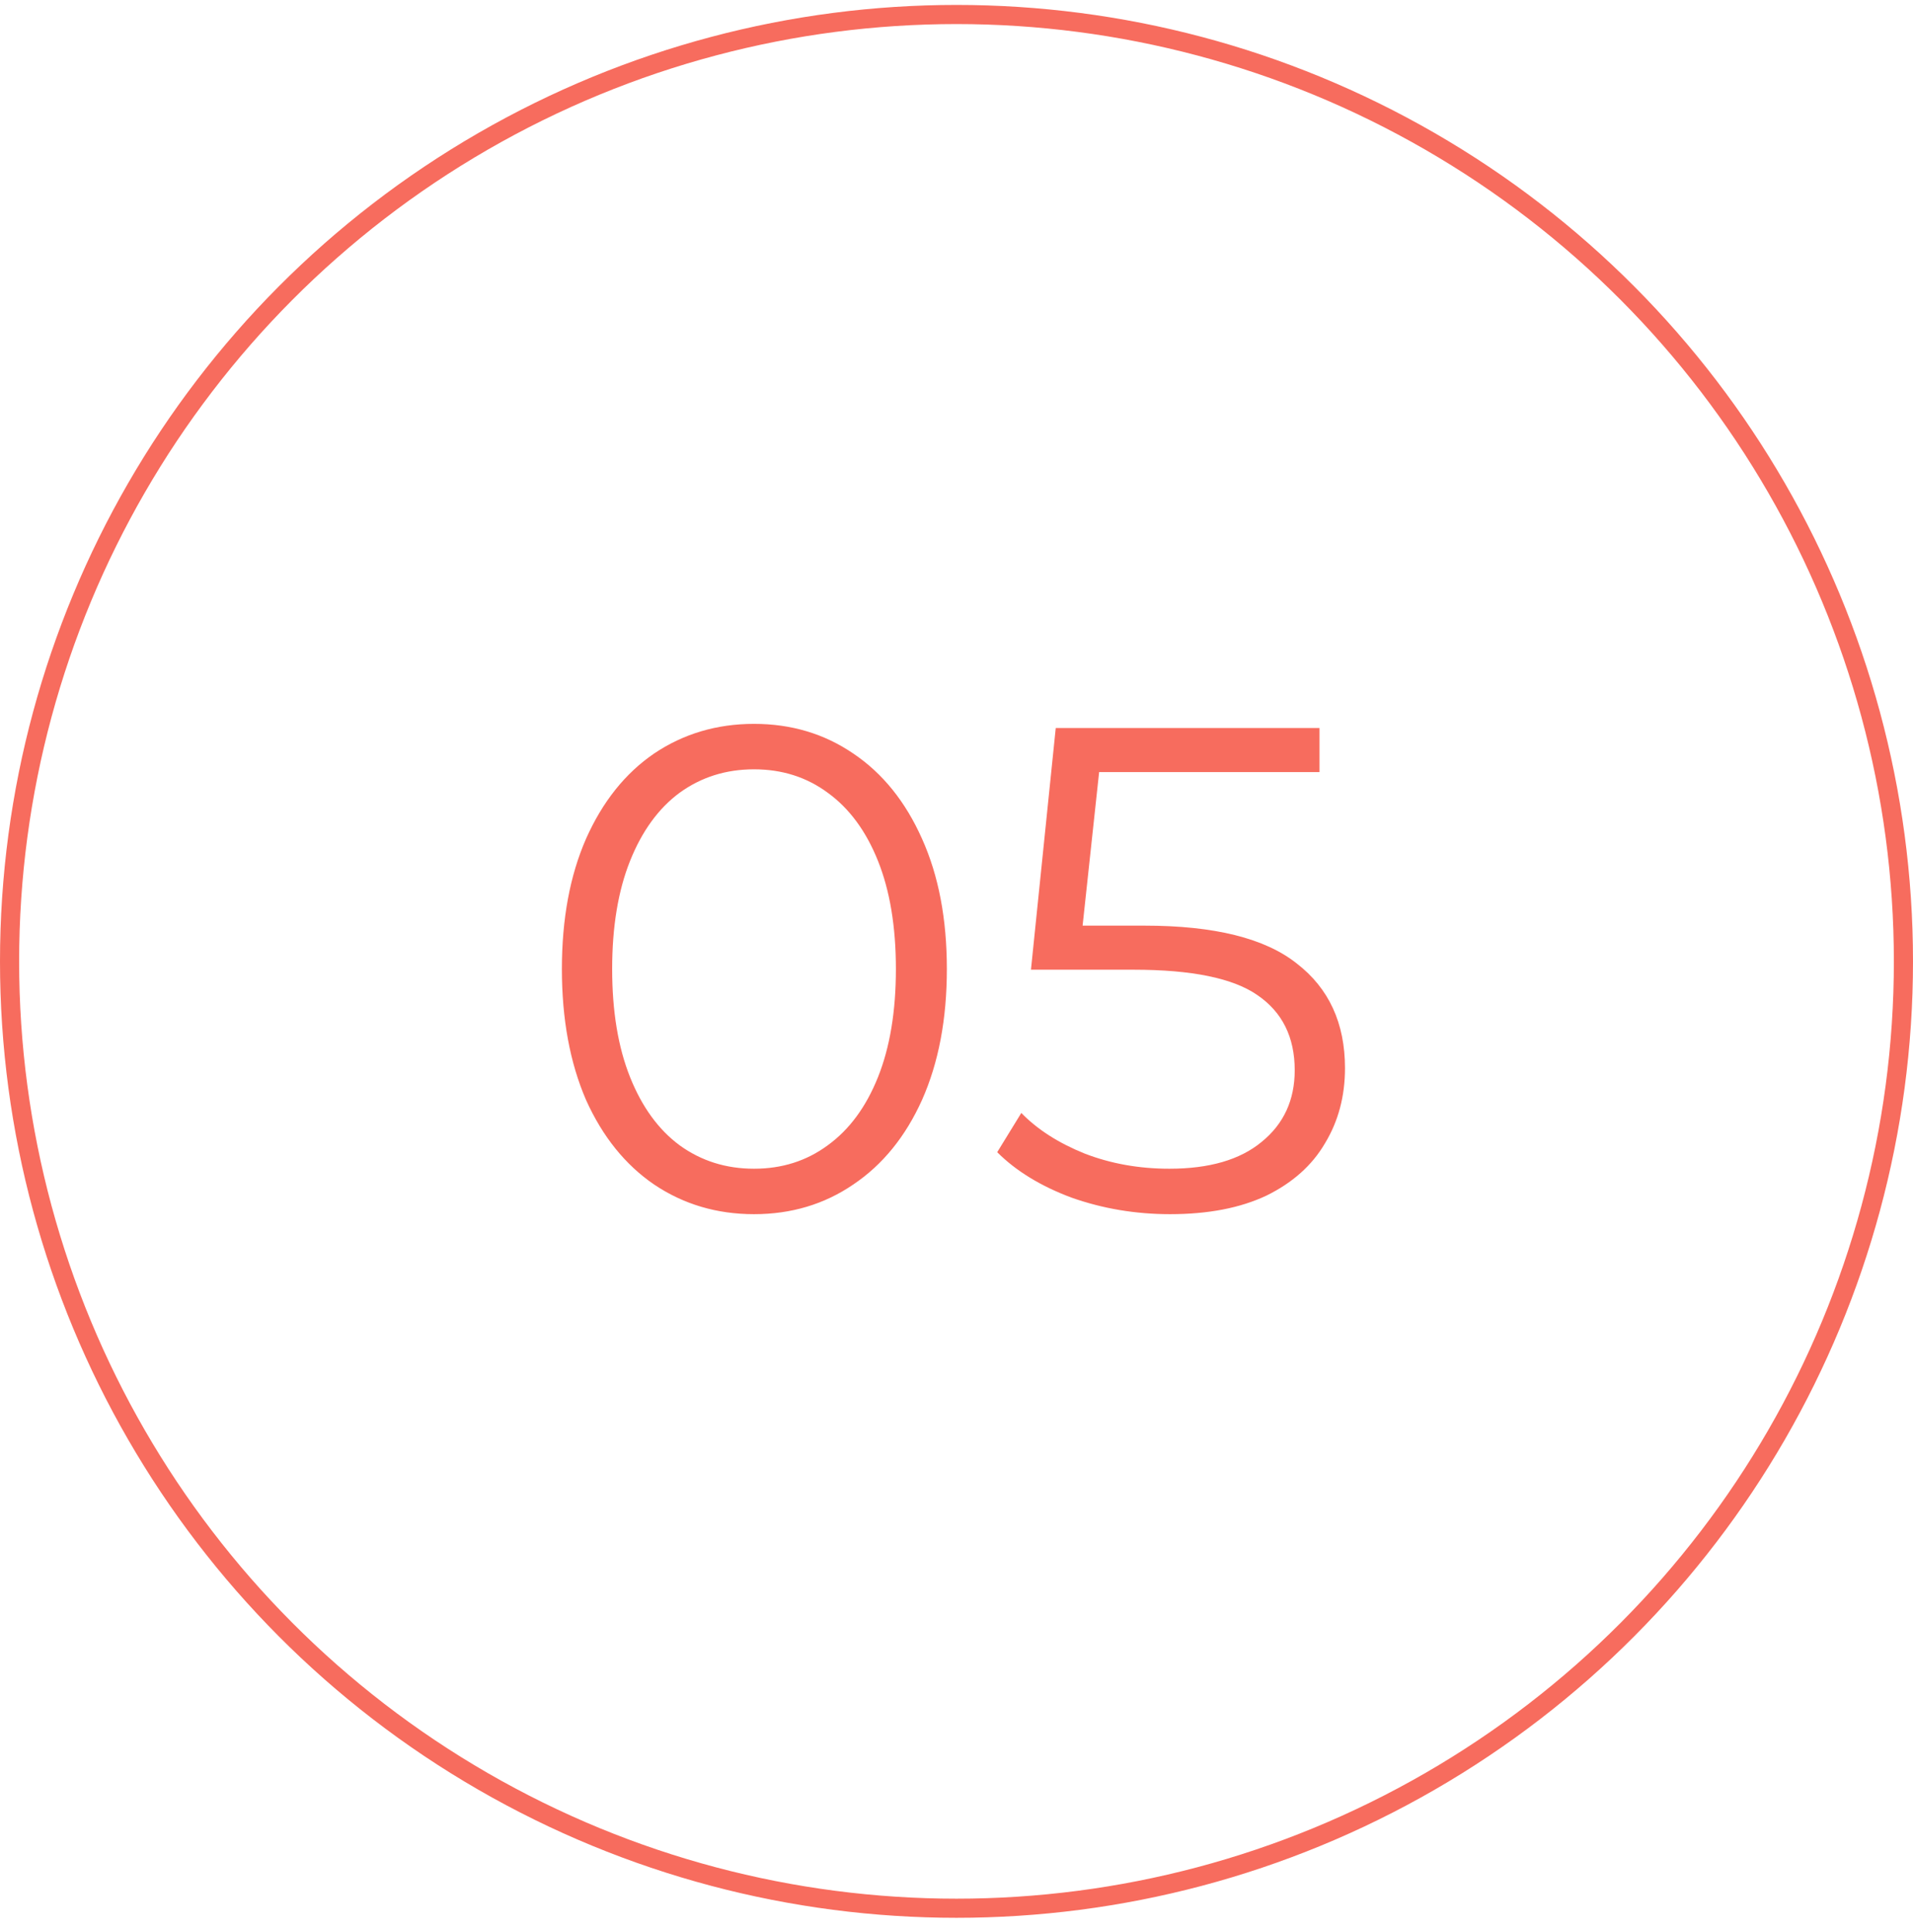
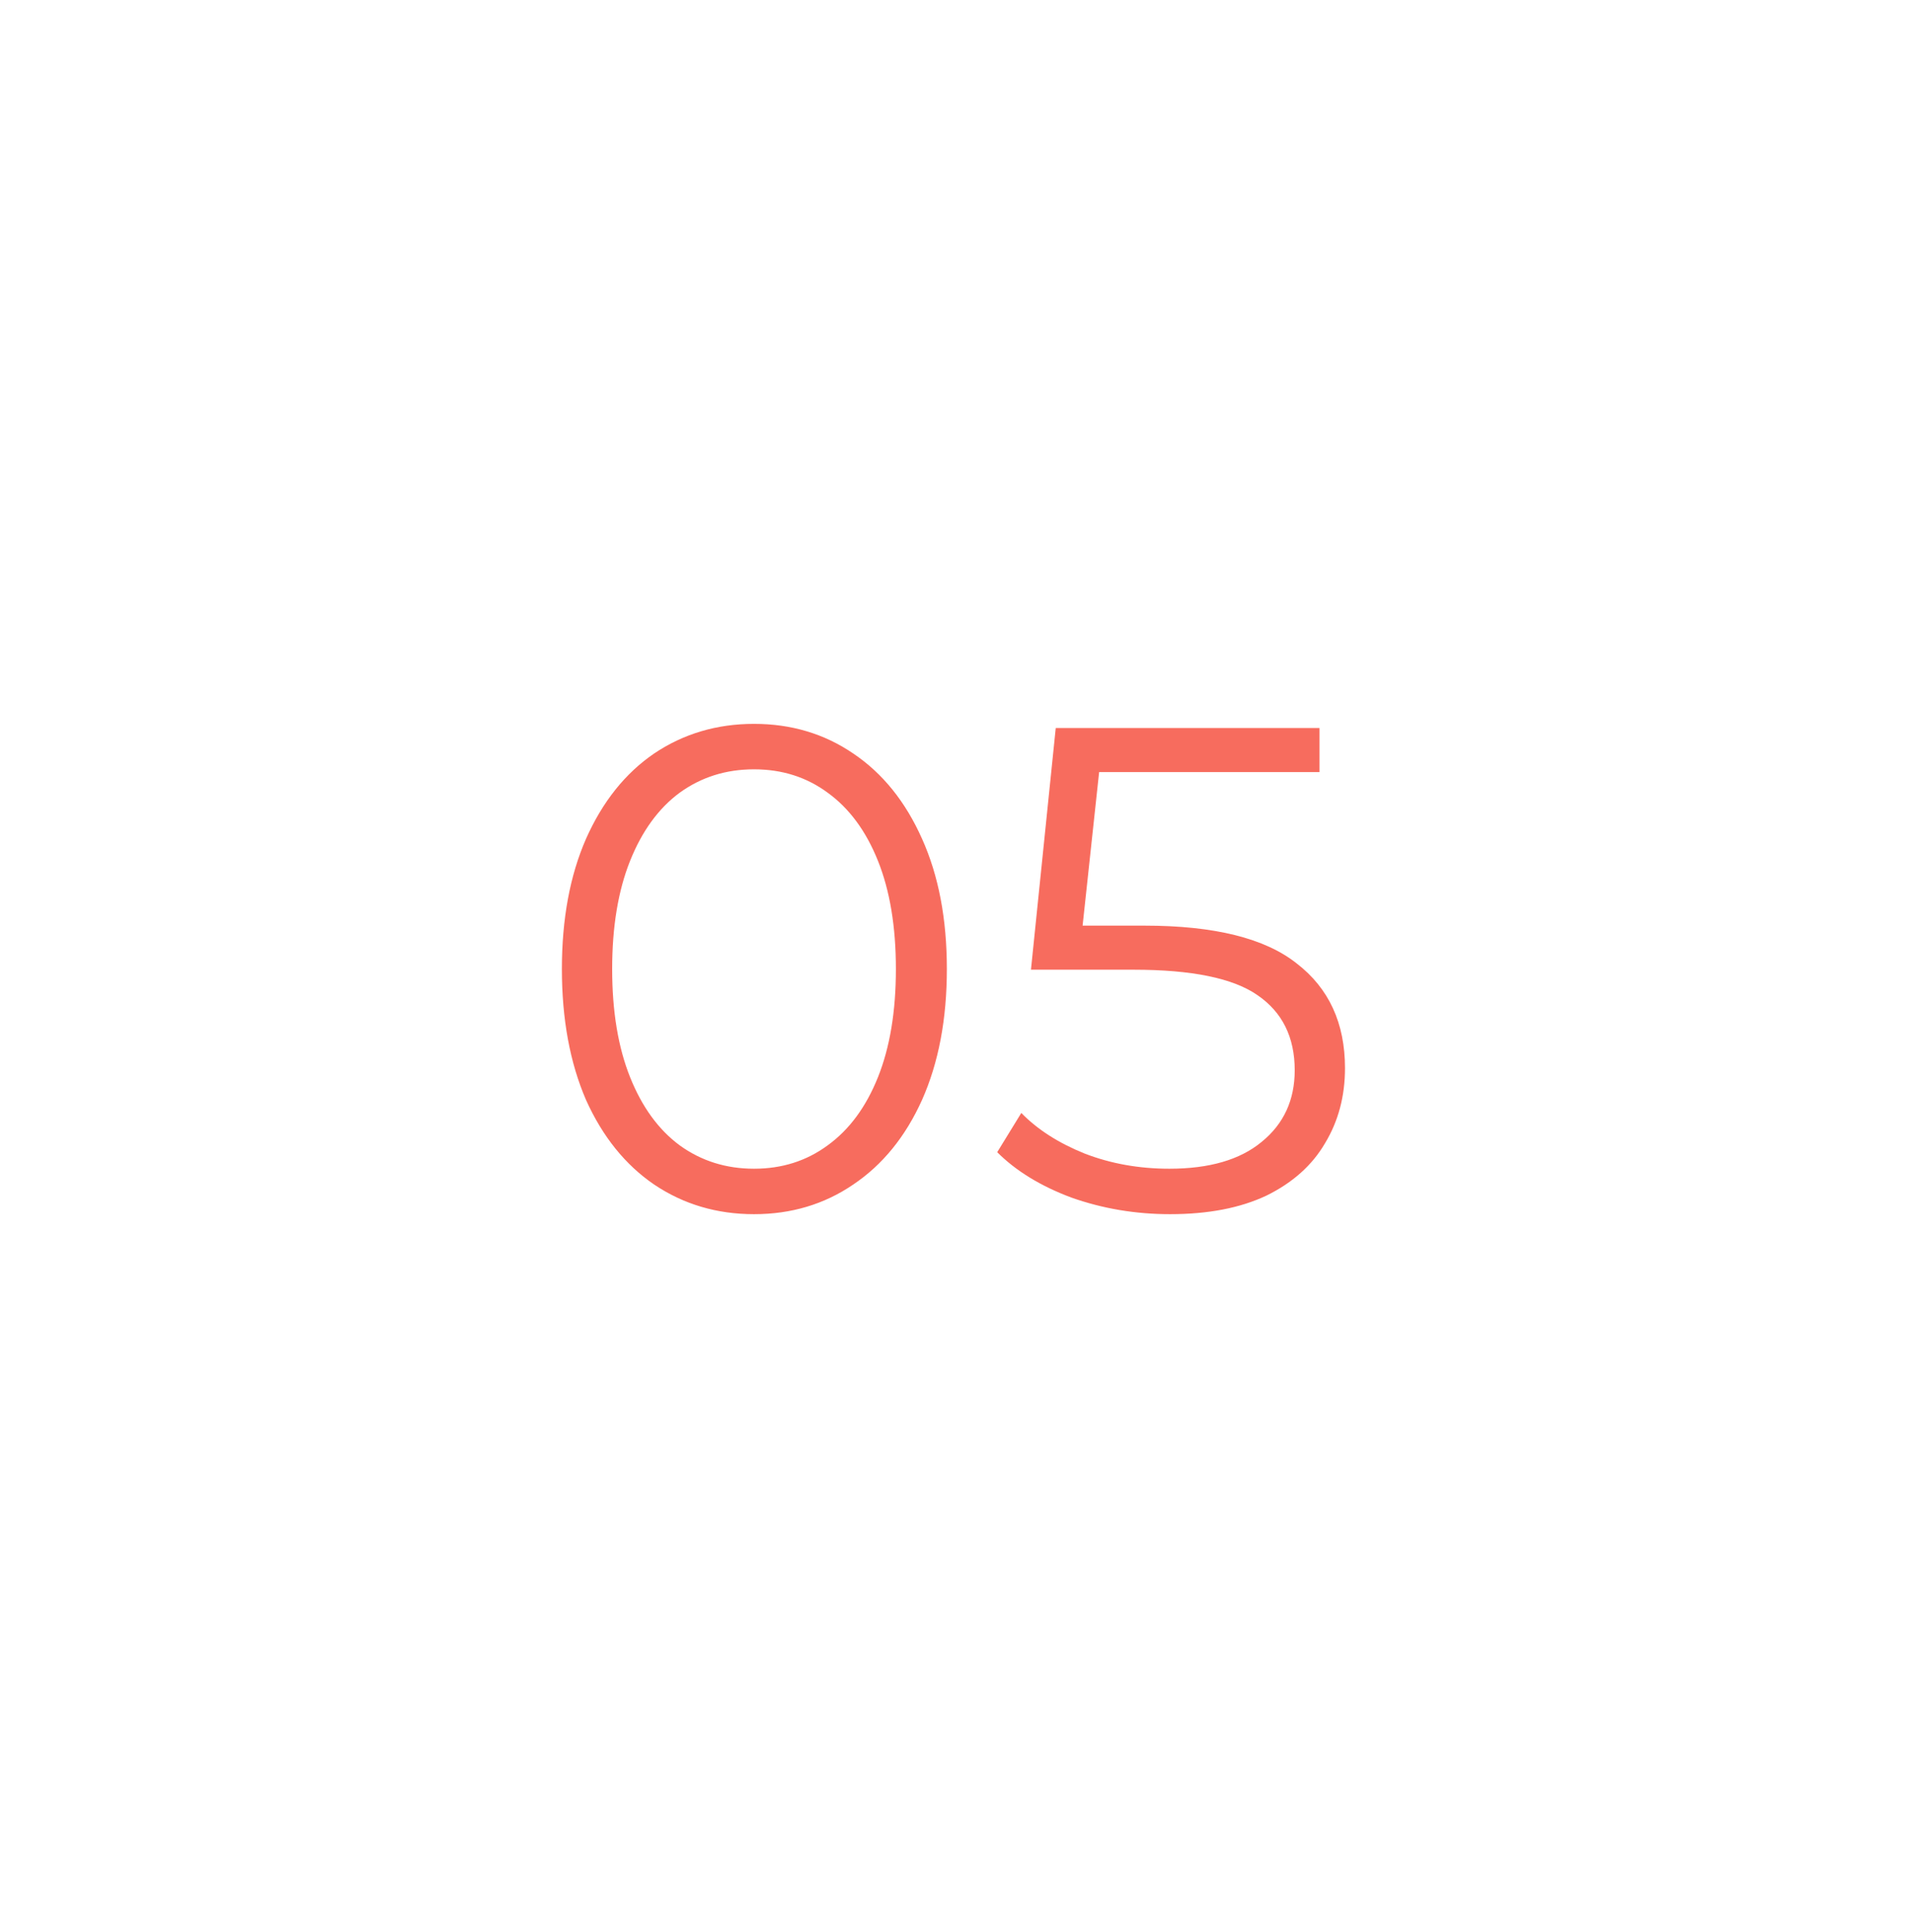
<svg xmlns="http://www.w3.org/2000/svg" width="100" height="101" viewBox="0 0 100 101" fill="none">
-   <circle cx="50" cy="50.258" r="49.5" stroke="#F76C5E" />
  <path d="M39.416 63.474C37.472 63.474 35.732 62.958 34.196 61.926C32.684 60.894 31.496 59.418 30.632 57.498C29.792 55.554 29.372 53.274 29.372 50.658C29.372 48.042 29.792 45.774 30.632 43.854C31.496 41.91 32.684 40.422 34.196 39.39C35.732 38.358 37.472 37.842 39.416 37.842C41.36 37.842 43.088 38.358 44.6 39.39C46.136 40.422 47.336 41.91 48.2 43.854C49.064 45.774 49.496 48.042 49.496 50.658C49.496 53.274 49.064 55.554 48.2 57.498C47.336 59.418 46.136 60.894 44.6 61.926C43.088 62.958 41.36 63.474 39.416 63.474ZM39.416 61.098C40.88 61.098 42.164 60.69 43.268 59.874C44.396 59.058 45.272 57.87 45.896 56.31C46.52 54.75 46.832 52.866 46.832 50.658C46.832 48.45 46.52 46.566 45.896 45.006C45.272 43.446 44.396 42.258 43.268 41.442C42.164 40.626 40.88 40.218 39.416 40.218C37.952 40.218 36.656 40.626 35.528 41.442C34.424 42.258 33.56 43.446 32.936 45.006C32.312 46.566 32 48.45 32 50.658C32 52.866 32.312 54.75 32.936 56.31C33.56 57.87 34.424 59.058 35.528 59.874C36.656 60.69 37.952 61.098 39.416 61.098ZM59.832 48.39C63.48 48.39 66.132 49.05 67.788 50.37C69.468 51.666 70.308 53.49 70.308 55.842C70.308 57.306 69.96 58.614 69.264 59.766C68.592 60.918 67.572 61.83 66.204 62.502C64.836 63.15 63.156 63.474 61.164 63.474C59.364 63.474 57.648 63.186 56.016 62.61C54.408 62.01 53.112 61.218 52.128 60.234L53.388 58.182C54.228 59.046 55.332 59.754 56.7 60.306C58.068 60.834 59.544 61.098 61.128 61.098C63.216 61.098 64.824 60.63 65.952 59.694C67.104 58.758 67.68 57.51 67.68 55.95C67.68 54.222 67.032 52.914 65.736 52.026C64.464 51.138 62.304 50.694 59.256 50.694H53.892L55.188 38.058H68.976V40.362H57.456L56.592 48.39H59.832Z" fill="#F76C5E" />
</svg>